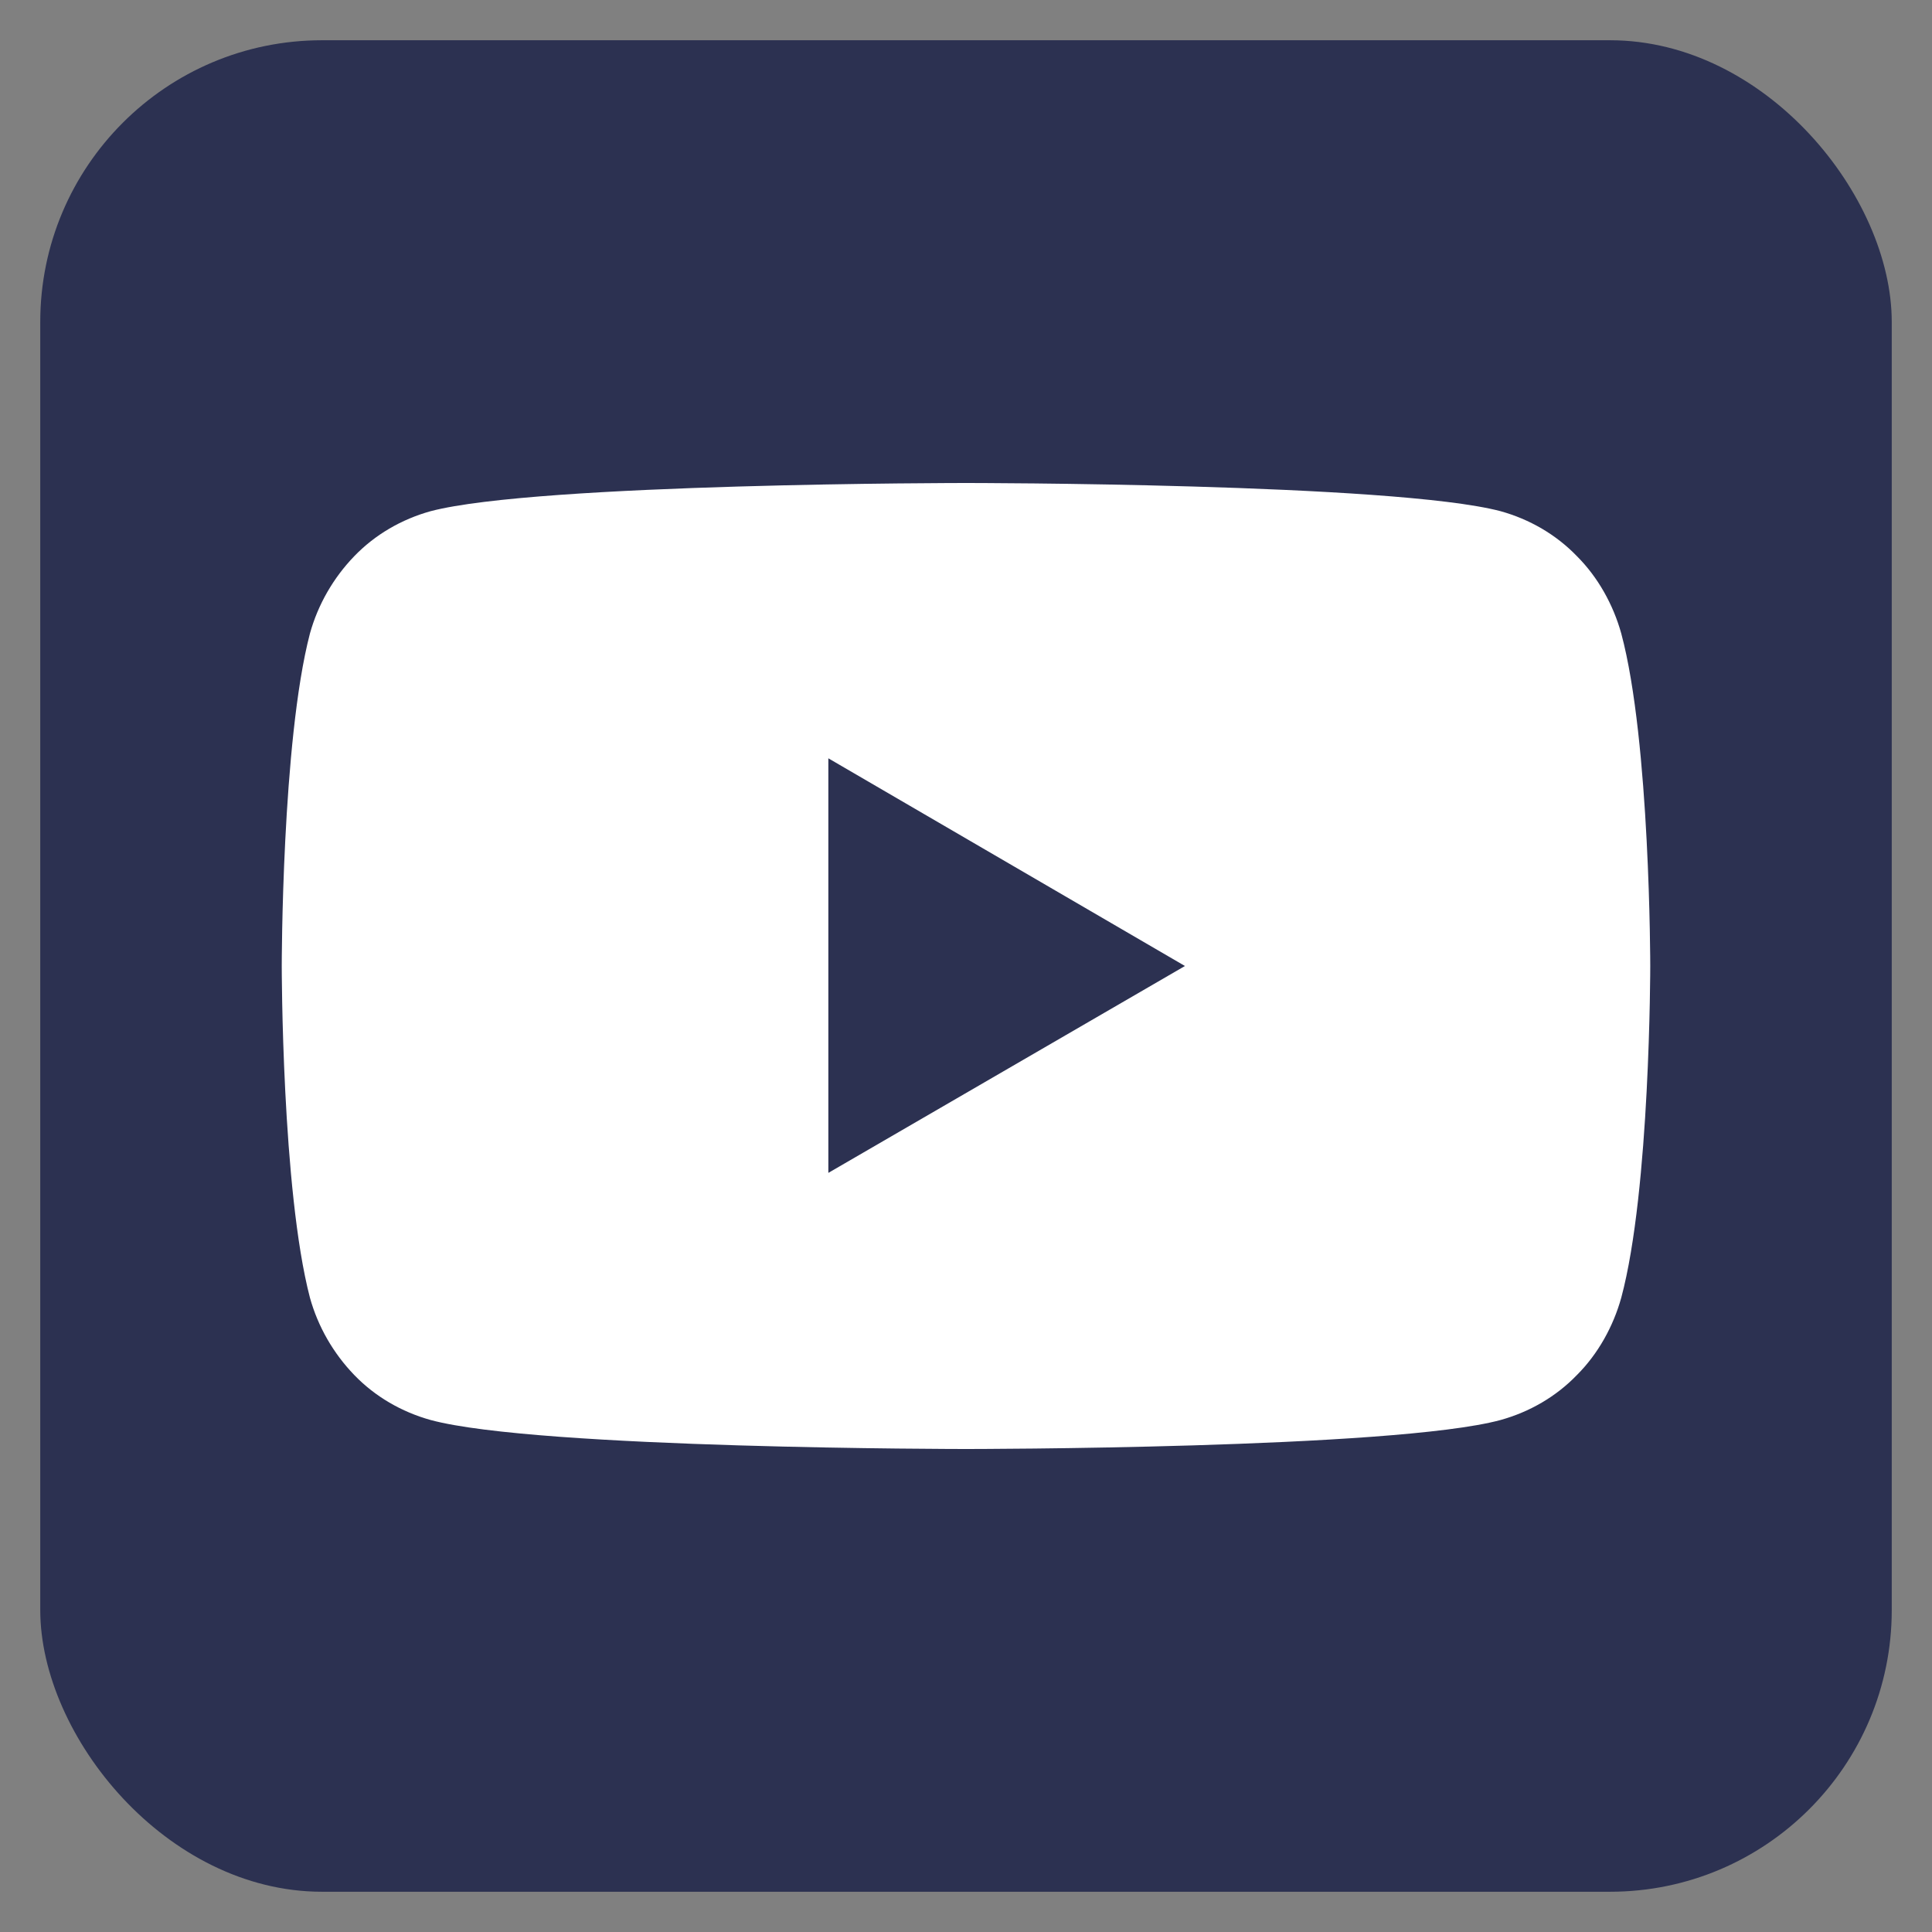
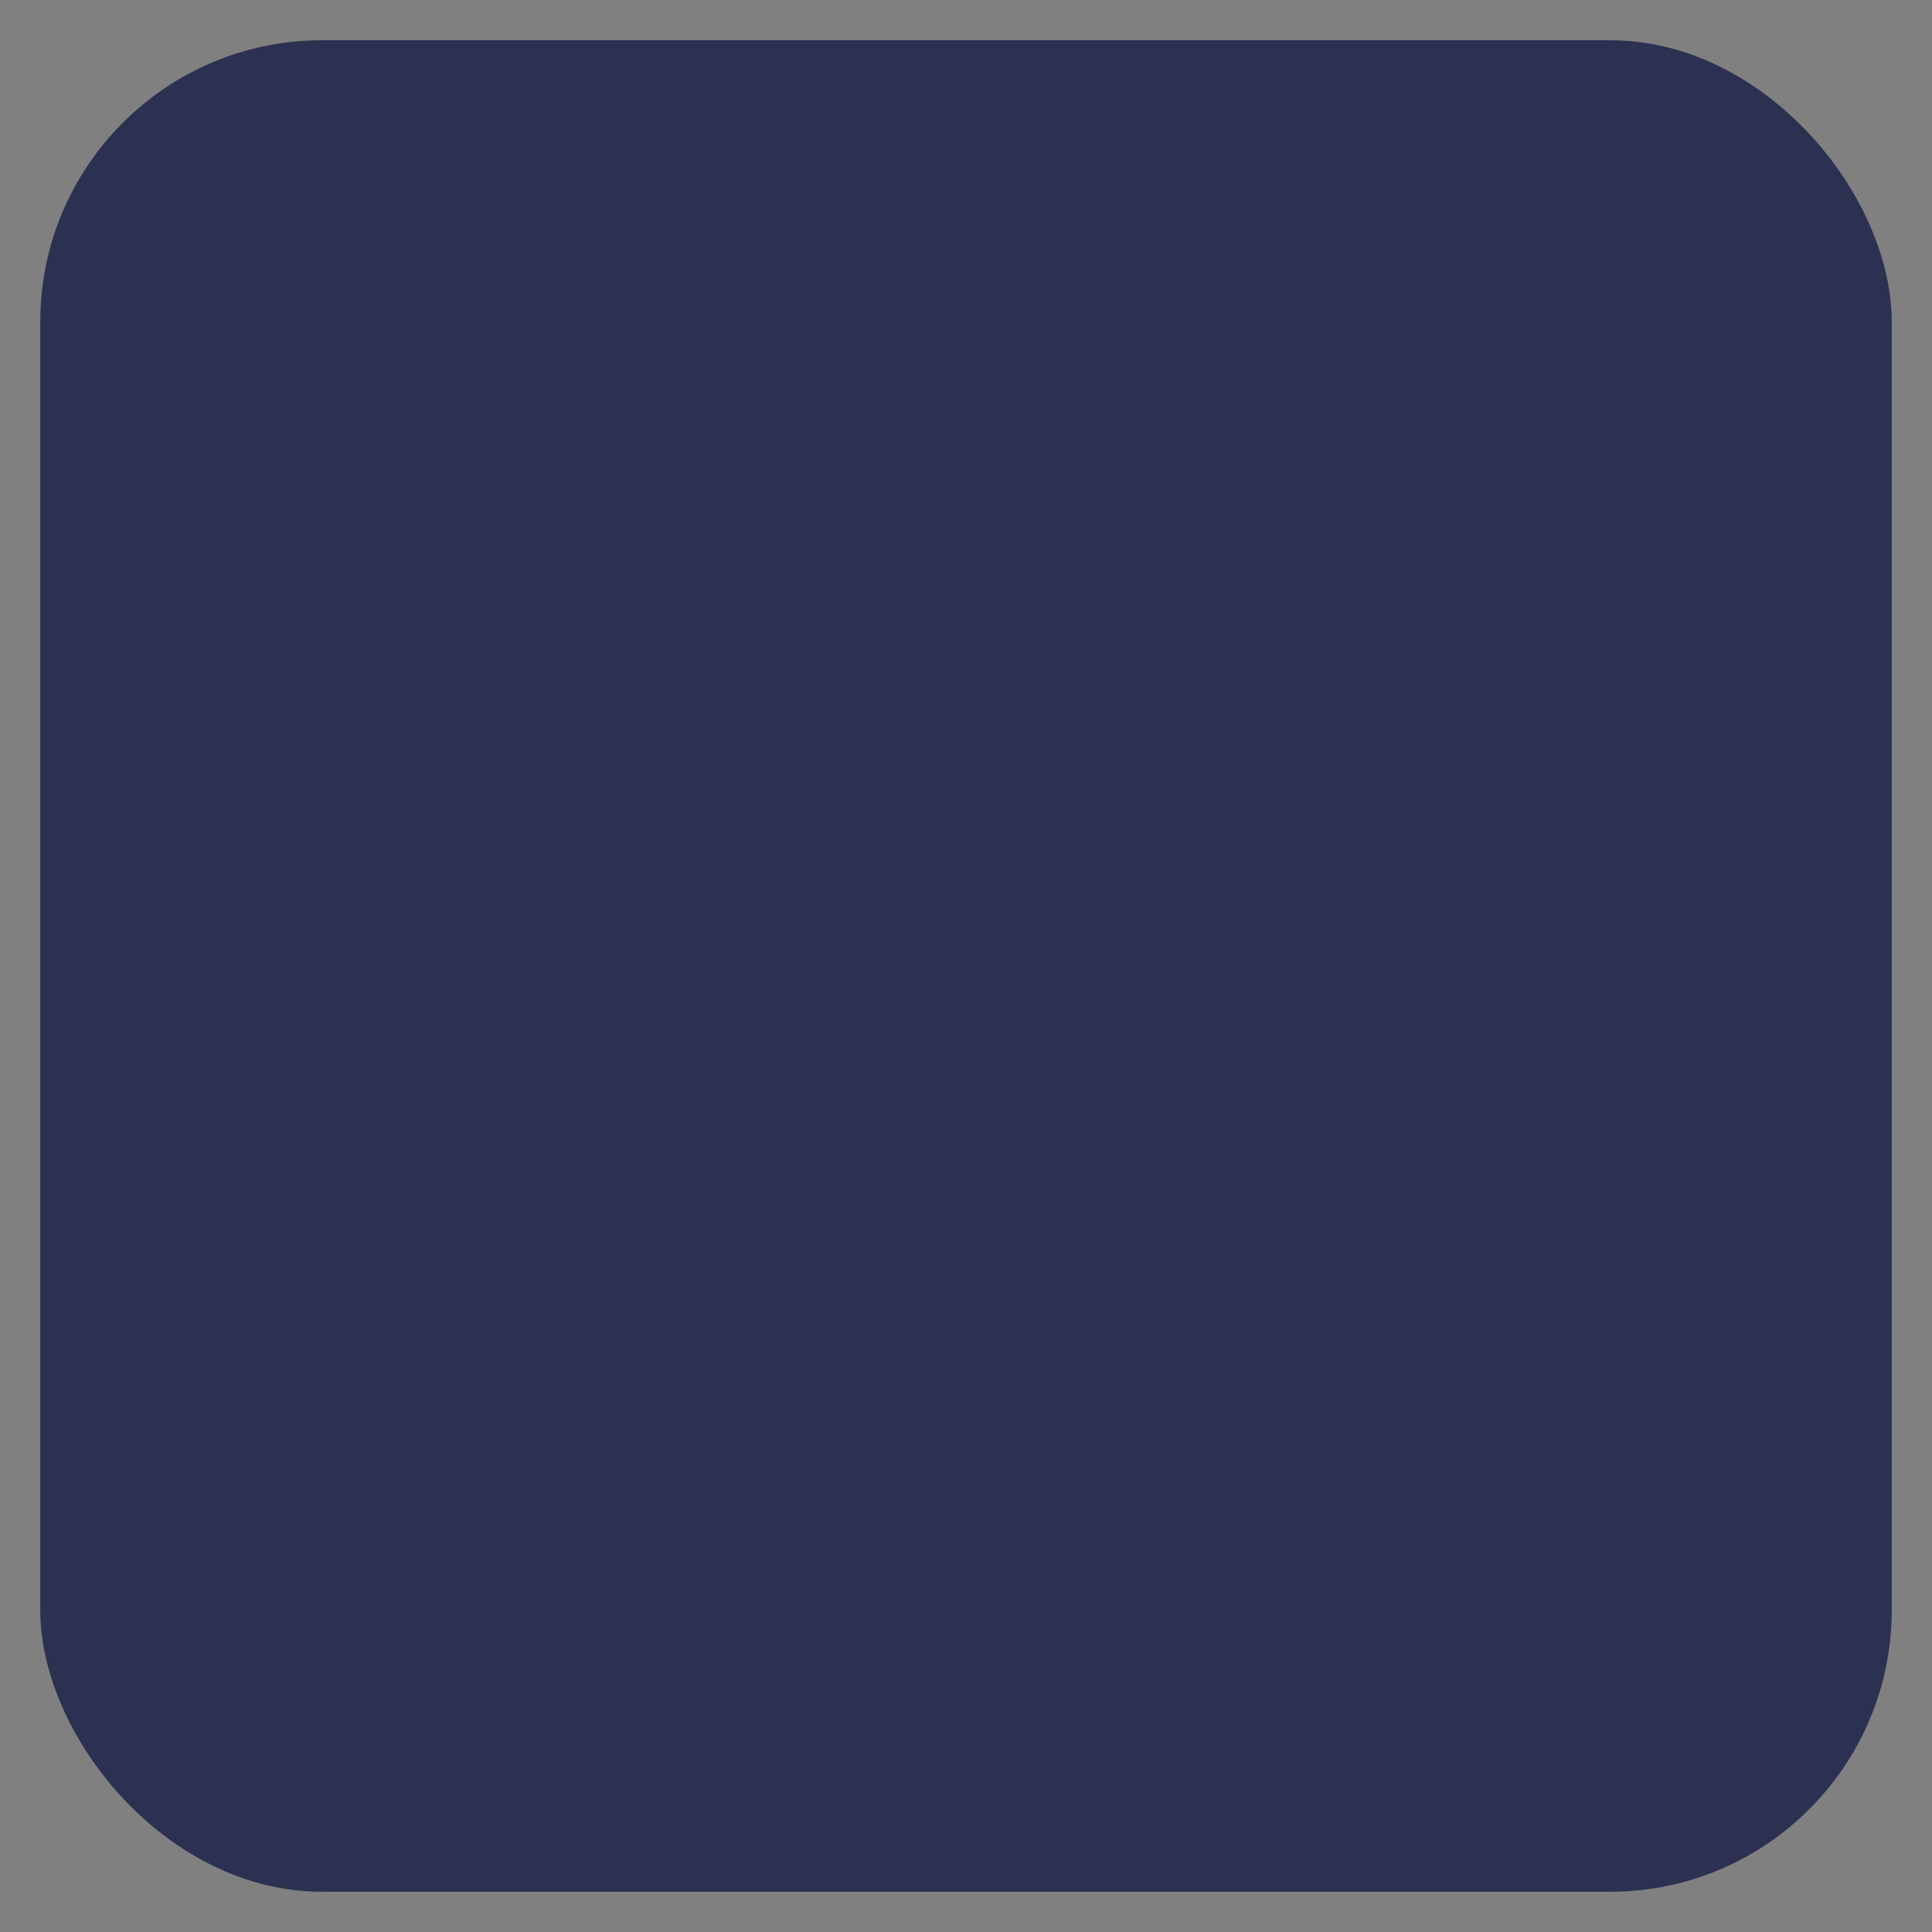
<svg xmlns="http://www.w3.org/2000/svg" width="24" height="24" viewBox="0 0 24 24" fill="none">
  <rect x="0" y="0" width="24" height="24" fill="#808080" stroke="none" />
  <desc>
			Created with Pixso.
	</desc>
  <defs />
  <rect id="youtube" rx="3.5" width="23" height="23" transform="translate(0.5 0.5)" fill="#2C3151" fill-opacity="1" />
-   <path id="YouTube" d="M20.14 7.87C20.04 7.51 19.85 7.17 19.59 6.91C19.33 6.64 19 6.45 18.64 6.35C17.31 6 12 6 12 6C12 6 6.68 6 5.35 6.35C4.99 6.45 4.66 6.64 4.4 6.91C4.14 7.18 3.95 7.51 3.85 7.87C3.5 9.21 3.5 12 3.5 12C3.5 12 3.5 14.78 3.85 16.12C3.95 16.48 4.14 16.81 4.4 17.08C4.66 17.35 4.99 17.54 5.35 17.64C6.68 18 12 18 12 18C12 18 17.31 18 18.64 17.64C19 17.54 19.33 17.35 19.59 17.08C19.85 16.82 20.04 16.48 20.14 16.12C20.5 14.78 20.5 12 20.5 12C20.5 12 20.5 9.21 20.14 7.87ZM10.29 14.57L10.29 9.42L14.72 12L10.29 14.57Z" fill="#FFFFFF" fill-opacity="1" fill-rule="nonzero" />
</svg>